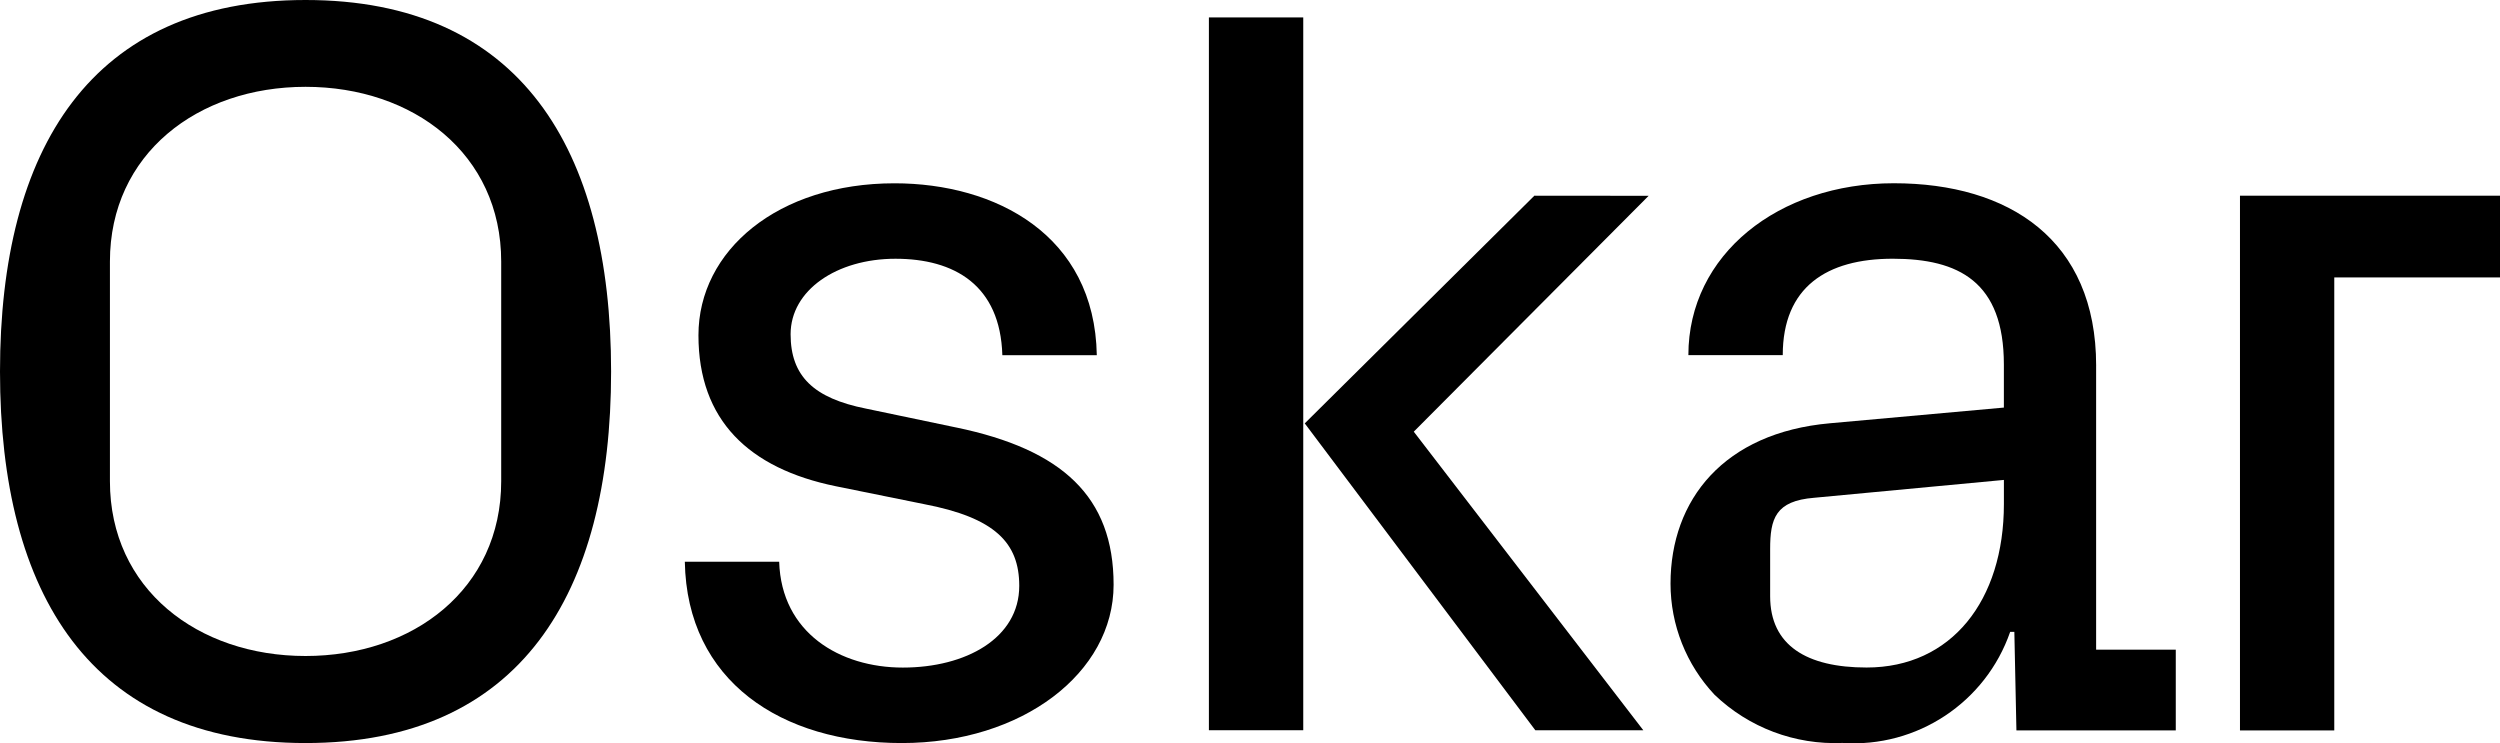
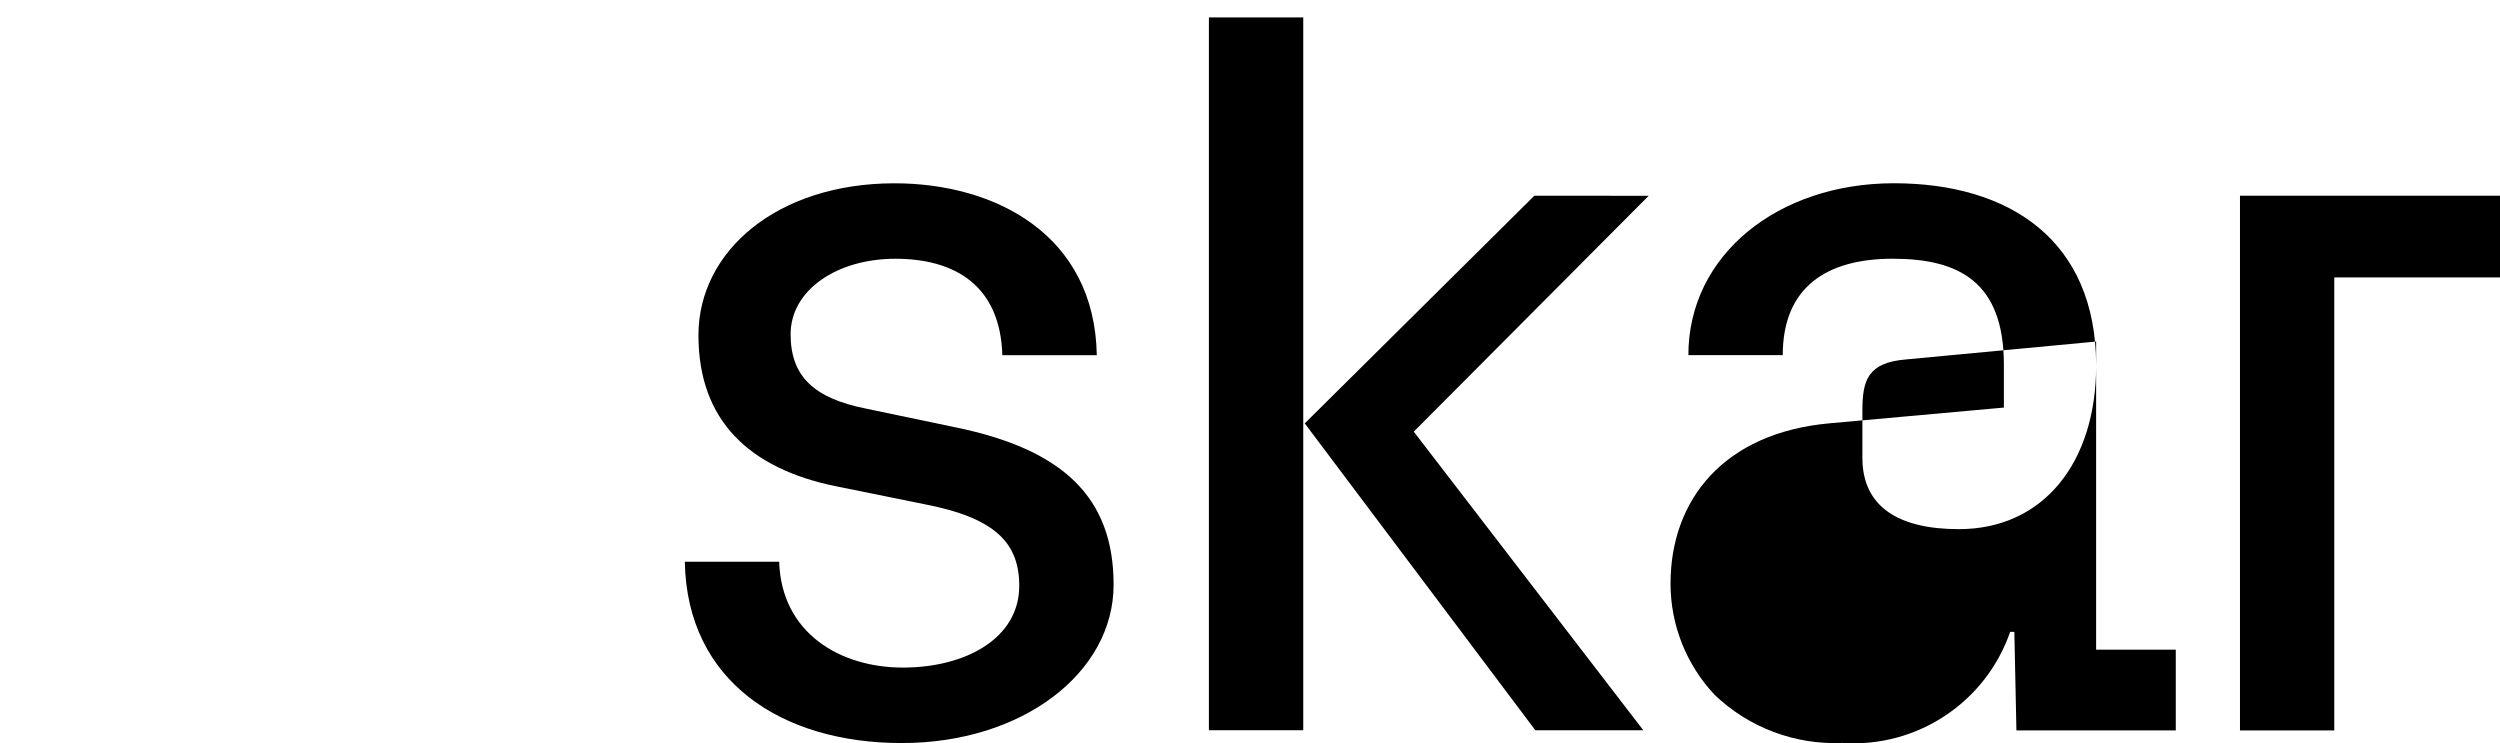
<svg xmlns="http://www.w3.org/2000/svg" viewBox="0 0 1000 297.35">
  <polygon points="613.75 78.28 521.9 169.35 614.14 292.11 657.33 292.11 565.51 172.67 659.46 78.32 613.75 78.28" />
  <rect x="483.56" y="6.97" width="37.74" height="285.12" />
-   <path d="m838.46,146.26c0-50.31-34.81-72.96-80.93-72.96s-82.18,28.51-82.18,68.76h37.75c0-27.25,17.6-38.57,44.01-38.57s44.44,9.22,44.44,42.35v17.19l-69.6,6.28c-42.36,3.78-63.74,30.56-63.74,64.15,0,16.51,6.31,32.41,17.61,44.44,13.71,13.14,32.19,20.1,51.15,19.28,29.83,2,57.31-16.2,67.1-44.44h1.67l.83,39.42h63.74v-32.28h-31.86v-113.62Zm-36.9,55.35c0,38.58-20.97,65.4-54.93,65.4-23.9,0-38.57-8.81-38.57-28.5v-18.86c0-12.17,2.08-19.29,17.6-20.54l75.9-7.14v9.64Z" />
+   <path d="m838.46,146.26c0-50.31-34.81-72.96-80.93-72.96s-82.18,28.51-82.18,68.76h37.75c0-27.25,17.6-38.57,44.01-38.57s44.44,9.22,44.44,42.35v17.19l-69.6,6.28c-42.36,3.78-63.74,30.56-63.74,64.15,0,16.51,6.31,32.41,17.61,44.44,13.71,13.14,32.19,20.1,51.15,19.28,29.83,2,57.31-16.2,67.1-44.44h1.67l.83,39.42h63.74v-32.28h-31.86v-113.62Zc0,38.58-20.97,65.4-54.93,65.4-23.9,0-38.57-8.81-38.57-28.5v-18.86c0-12.17,2.08-19.29,17.6-20.54l75.9-7.14v9.64Z" />
  <polygon points="895.99 78.28 895.99 292.17 933.71 292.17 933.71 110.97 1000 110.97 1000 78.28 895.99 78.28" />
-   <path d="m122.22,0C36.43,0,0,59.42,0,148.61s36.42,148.61,122.22,148.61,122.22-59.42,122.22-148.61S208.03,0,122.22,0m78.26,192.51c0,43.06-35.17,69.89-78.26,69.89s-78.25-26.79-78.25-69.89v-87.89c0-43.06,35.14-69.89,78.25-69.89s78.26,26.78,78.26,69.89v87.89Z" />
  <path d="m382.54,171.01l-36.11-7.56c-20.97-4.17-30.19-13-30.19-29.76,0-17.61,18.46-30.19,41.94-30.19s41.93,10.47,42.76,38.58h37.78c-.83-48.22-40.67-68.76-80.92-68.76-46.56,0-78.42,26.82-78.42,60.79s20.14,53.25,54.93,60.38l35.22,7.14c28.51,5.44,38.17,15.51,38.17,32.71,0,20.96-21.39,32.69-46.56,32.69s-48.61-13.89-49.47-42.35h-37.74c.83,47.79,38.58,72.54,86.79,72.54s84.72-28.08,84.72-63.32-20.56-54.1-62.9-62.9" />
</svg>